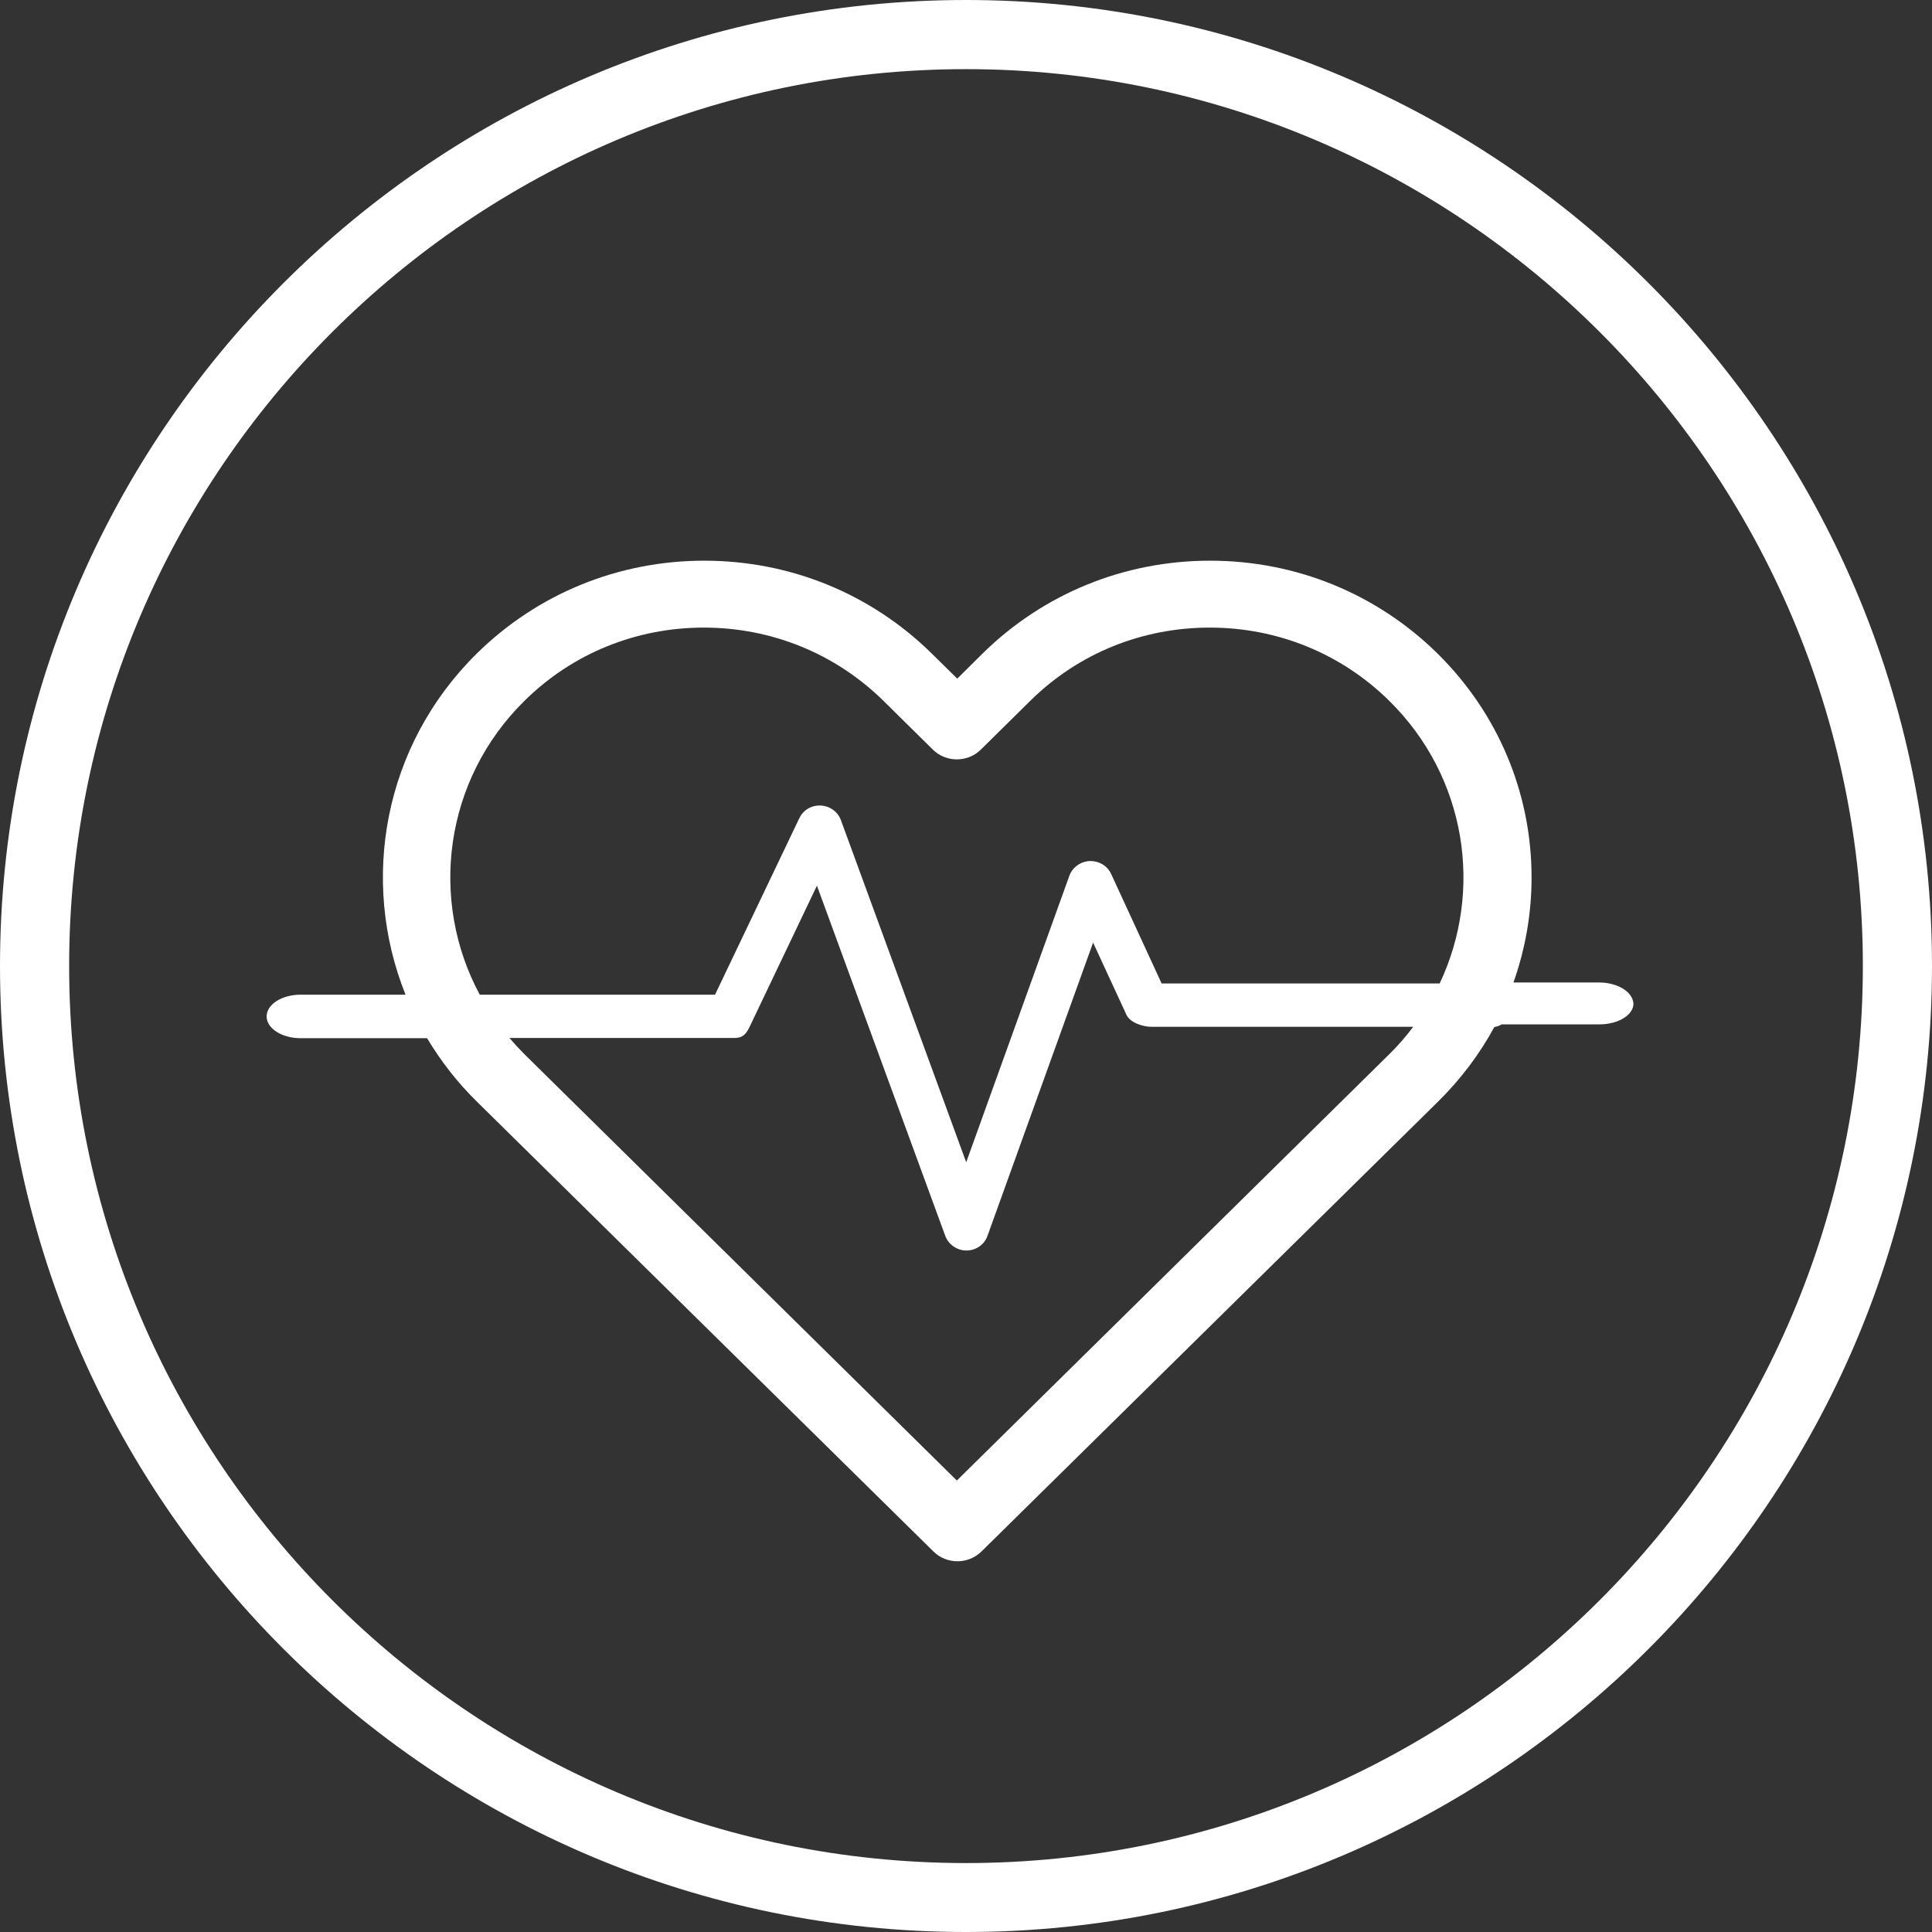
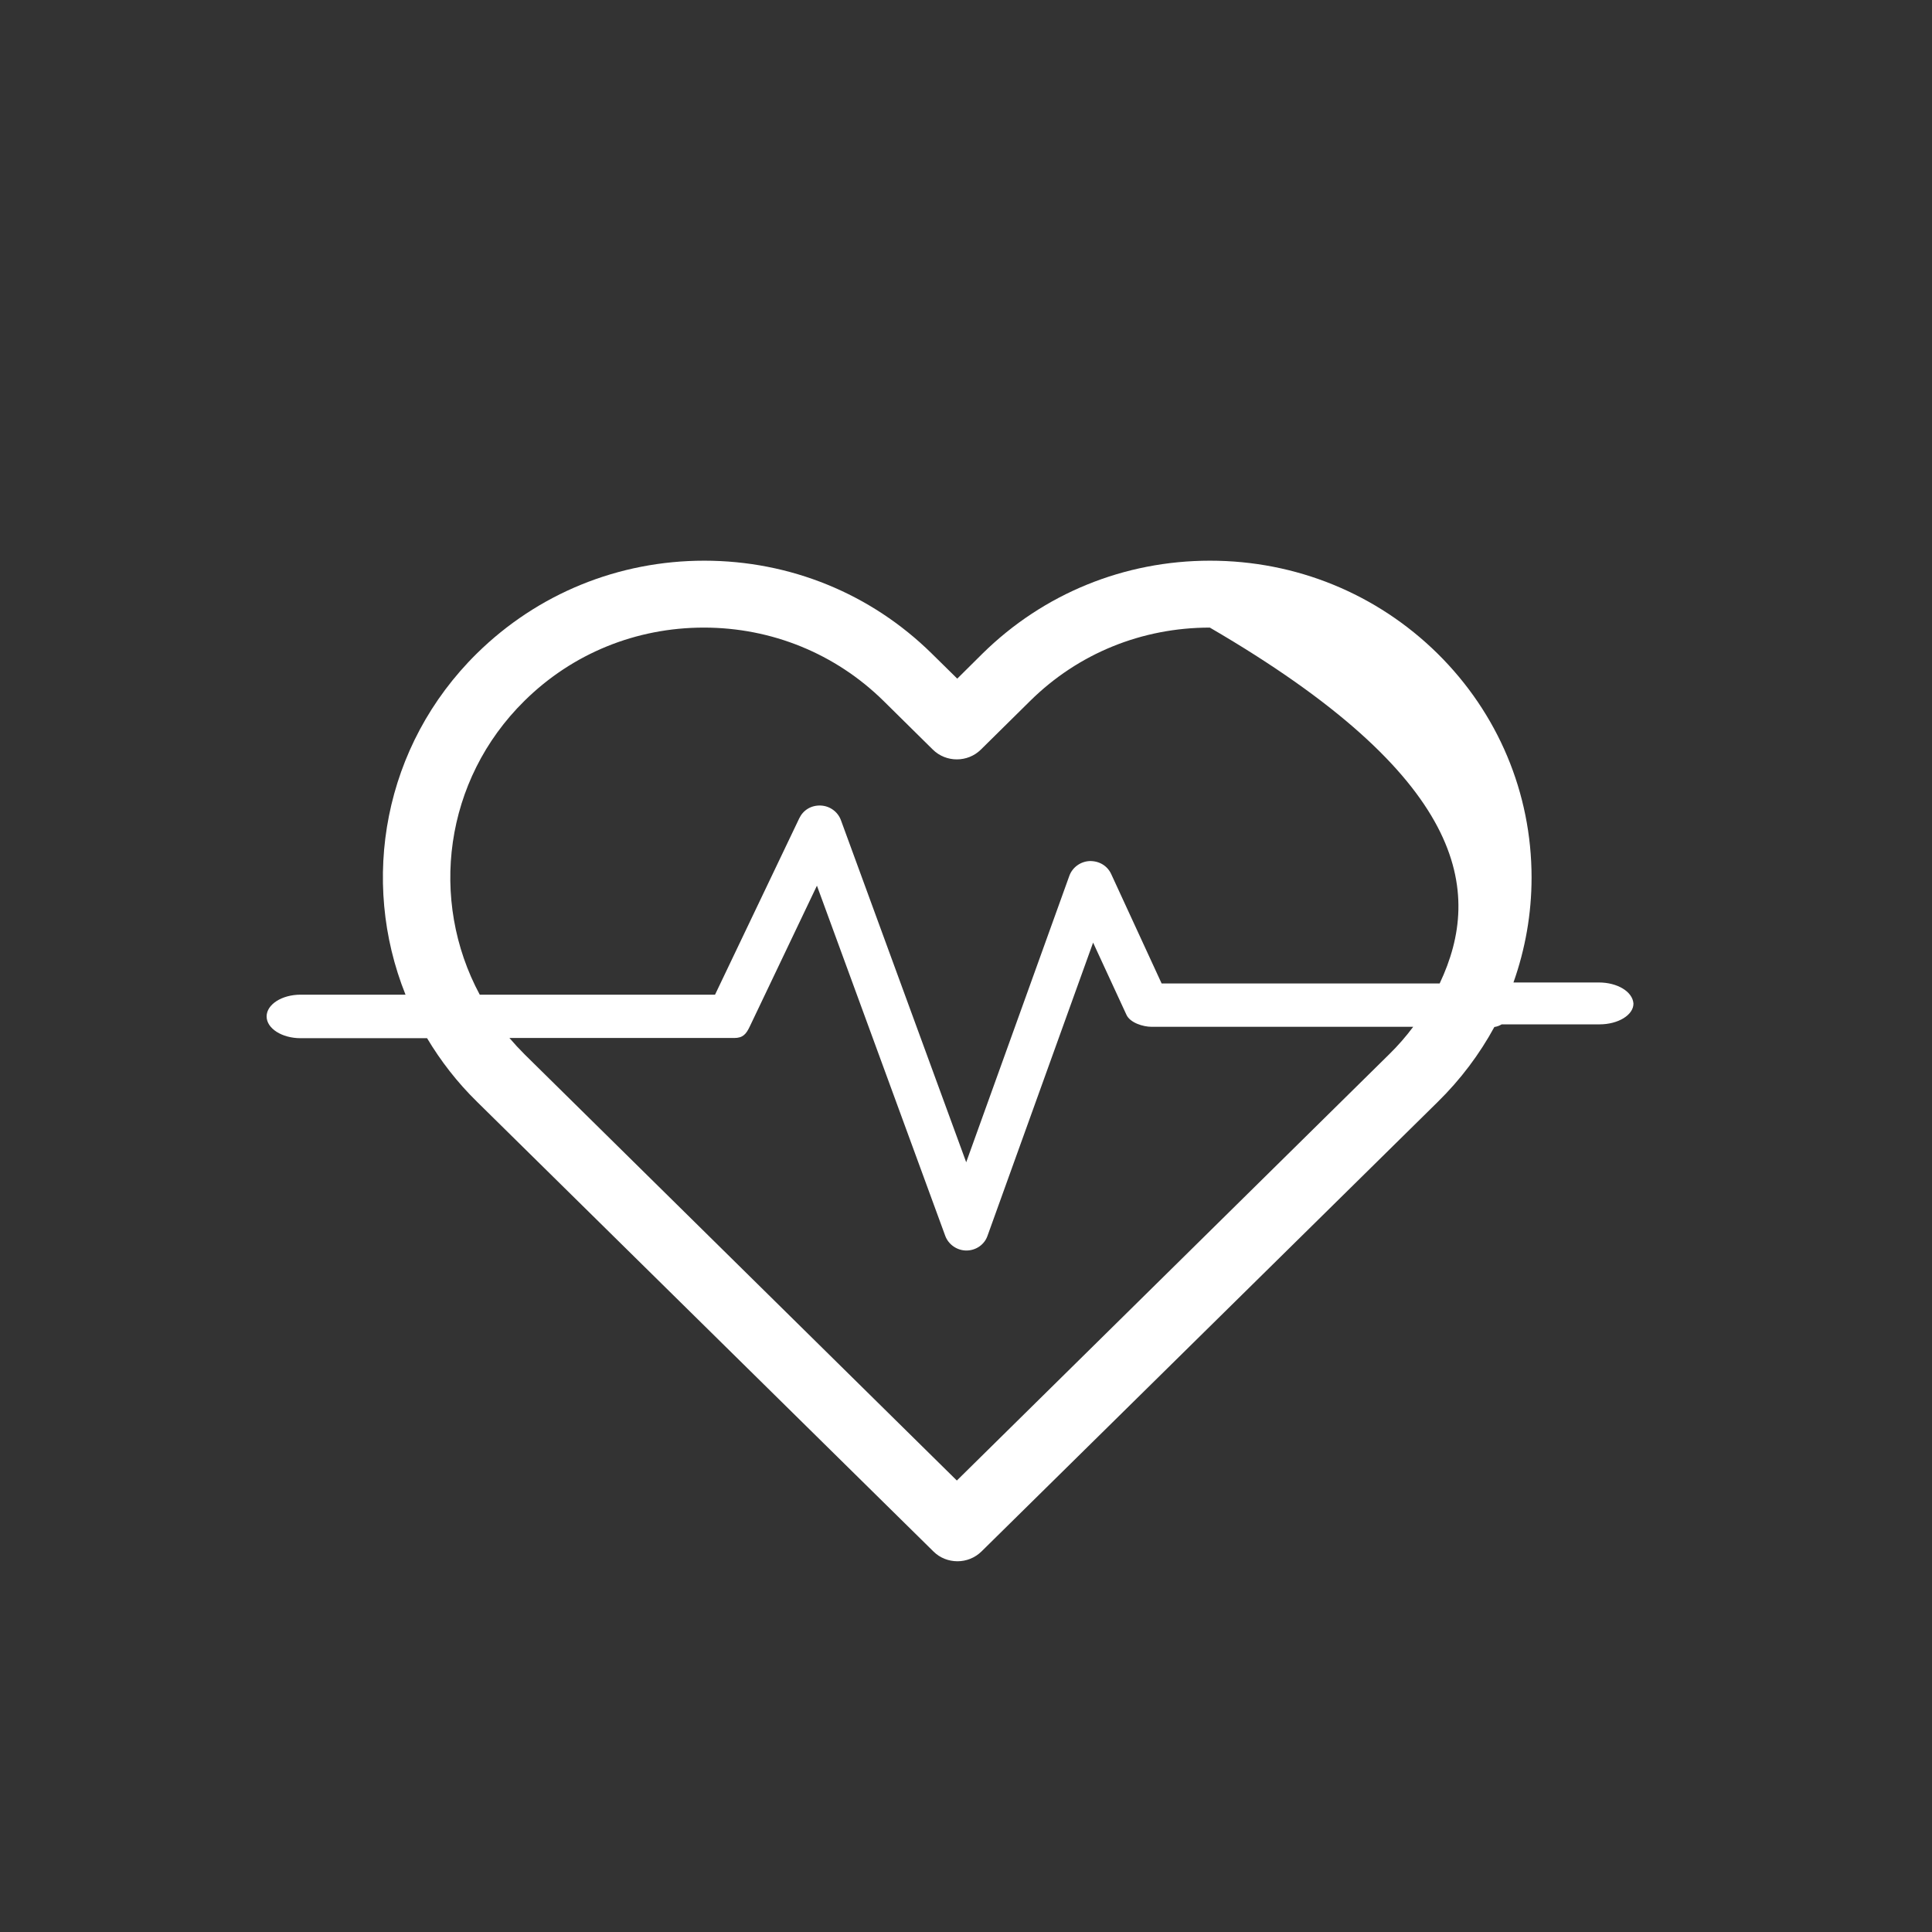
<svg xmlns="http://www.w3.org/2000/svg" version="1.1" id="Capa_1" x="0px" y="0px" viewBox="0 0 95 95" style="enable-background:new 0 0 95 95;" xml:space="preserve">
  <rect x="0" y="0" width="95" height="95" fill="#333333" stroke="none" />
  <style type="text/css">
	.st0{fill:#FFFFFF;}
	.st1{clip-path:url(#SVGID_00000129164796623005216710000012740823010633944979_);fill:#76BA22;}
	.st2{clip-path:url(#SVGID_00000129164796623005216710000012740823010633944979_);fill:#FFFFFF;}
	.st3{clip-path:url(#SVGID_00000106124002387141784140000003418876715605342398_);fill:#1A171B;}
	.st4{clip-path:url(#SVGID_00000062878267241931162900000008307541833677589126_);fill:#FFFFFF;}
	.st5{fill:#053369;}
	.st6{fill:#FF7C78;}
</style>
  <g>
-     <path class="st0" d="M47.5,91.61c-24.32,0-44.1-19.79-44.1-44.11c0-24.32,19.79-44.1,44.1-44.1c24.32,0,44.1,19.79,44.1,44.1   C91.6,71.82,71.82,91.61,47.5,91.61 M47.5,0C21.31,0,0,21.31,0,47.5C0,73.69,21.31,95,47.5,95C73.69,95,95,73.69,95,47.5   C95,21.31,73.69,0,47.5,0" />
-     <path class="st0" d="M70.79,48.36H57.12l-2.48-5.38c-0.19-0.41-0.59-0.65-1.06-0.64c-0.45,0.02-0.85,0.31-1,0.73l-5.07,14.08   l-6.16-16.82c-0.15-0.41-0.54-0.7-0.99-0.72c-0.48-0.02-0.87,0.23-1.06,0.63l-4.14,8.67H23.59c-2.5-4.65-1.76-10.55,2.2-14.45   c2.36-2.33,5.49-3.6,8.82-3.6c3.33,0,6.47,1.28,8.83,3.6l2.43,2.4c0.65,0.64,1.71,0.64,2.36,0l2.43-2.4   c2.36-2.33,5.49-3.6,8.83-3.6c3.33,0,6.47,1.28,8.82,3.6C72.12,38.21,72.95,43.8,70.79,48.36 M68.31,51.84L47.05,72.8L25.79,51.84   c-0.26-0.26-0.51-0.53-0.74-0.8h11.05c0.43,0,0.59-0.19,0.77-0.57l3.3-6.92l6.31,17.22c0.16,0.43,0.58,0.72,1.04,0.72h0   c0.47,0,0.89-0.29,1.04-0.73l5.19-14.41l1.64,3.55c0.18,0.39,0.81,0.59,1.24,0.59h12.86C69.14,50.96,68.74,51.42,68.31,51.84    M78.62,48.31h-4.2c0.58-1.64,0.89-3.37,0.89-5.16c0-4.16-1.65-8.08-4.63-11.02c-2.99-2.94-6.96-4.56-11.18-4.56   c-4.22,0-8.19,1.62-11.18,4.56l-1.25,1.24l-1.26-1.24c-2.99-2.94-6.96-4.56-11.18-4.56c-4.22,0-8.19,1.62-11.18,4.56   c-4.6,4.53-5.76,11.17-3.51,16.78h-5.16c-0.92,0-1.67,0.48-1.67,1.07c0,0.59,0.75,1.07,1.67,1.07h6.11c0.04,0,0.07,0,0.11,0   c0.67,1.12,1.48,2.17,2.46,3.13l22.44,22.11c0.32,0.32,0.75,0.48,1.18,0.48c0.43,0,0.85-0.16,1.18-0.48l22.44-22.11   c1.12-1.1,2.05-2.34,2.78-3.68c0.14-0.02,0.26-0.07,0.36-0.13h4.81c0.92,0,1.67-0.46,1.67-1.02   C80.28,48.76,79.53,48.31,78.62,48.31" />
+     <path class="st0" d="M70.79,48.36H57.12l-2.48-5.38c-0.19-0.41-0.59-0.65-1.06-0.64c-0.45,0.02-0.85,0.31-1,0.73l-5.07,14.08   l-6.16-16.82c-0.15-0.41-0.54-0.7-0.99-0.72c-0.48-0.02-0.87,0.23-1.06,0.63l-4.14,8.67H23.59c-2.5-4.65-1.76-10.55,2.2-14.45   c2.36-2.33,5.49-3.6,8.82-3.6c3.33,0,6.47,1.28,8.83,3.6l2.43,2.4c0.65,0.64,1.71,0.64,2.36,0l2.43-2.4   c2.36-2.33,5.49-3.6,8.83-3.6C72.12,38.21,72.95,43.8,70.79,48.36 M68.31,51.84L47.05,72.8L25.79,51.84   c-0.26-0.26-0.51-0.53-0.74-0.8h11.05c0.43,0,0.59-0.19,0.77-0.57l3.3-6.92l6.31,17.22c0.16,0.43,0.58,0.72,1.04,0.72h0   c0.47,0,0.89-0.29,1.04-0.73l5.19-14.41l1.64,3.55c0.18,0.39,0.81,0.59,1.24,0.59h12.86C69.14,50.96,68.74,51.42,68.31,51.84    M78.62,48.31h-4.2c0.58-1.64,0.89-3.37,0.89-5.16c0-4.16-1.65-8.08-4.63-11.02c-2.99-2.94-6.96-4.56-11.18-4.56   c-4.22,0-8.19,1.62-11.18,4.56l-1.25,1.24l-1.26-1.24c-2.99-2.94-6.96-4.56-11.18-4.56c-4.22,0-8.19,1.62-11.18,4.56   c-4.6,4.53-5.76,11.17-3.51,16.78h-5.16c-0.92,0-1.67,0.48-1.67,1.07c0,0.59,0.75,1.07,1.67,1.07h6.11c0.04,0,0.07,0,0.11,0   c0.67,1.12,1.48,2.17,2.46,3.13l22.44,22.11c0.32,0.32,0.75,0.48,1.18,0.48c0.43,0,0.85-0.16,1.18-0.48l22.44-22.11   c1.12-1.1,2.05-2.34,2.78-3.68c0.14-0.02,0.26-0.07,0.36-0.13h4.81c0.92,0,1.67-0.46,1.67-1.02   C80.28,48.76,79.53,48.31,78.62,48.31" />
  </g>
</svg>